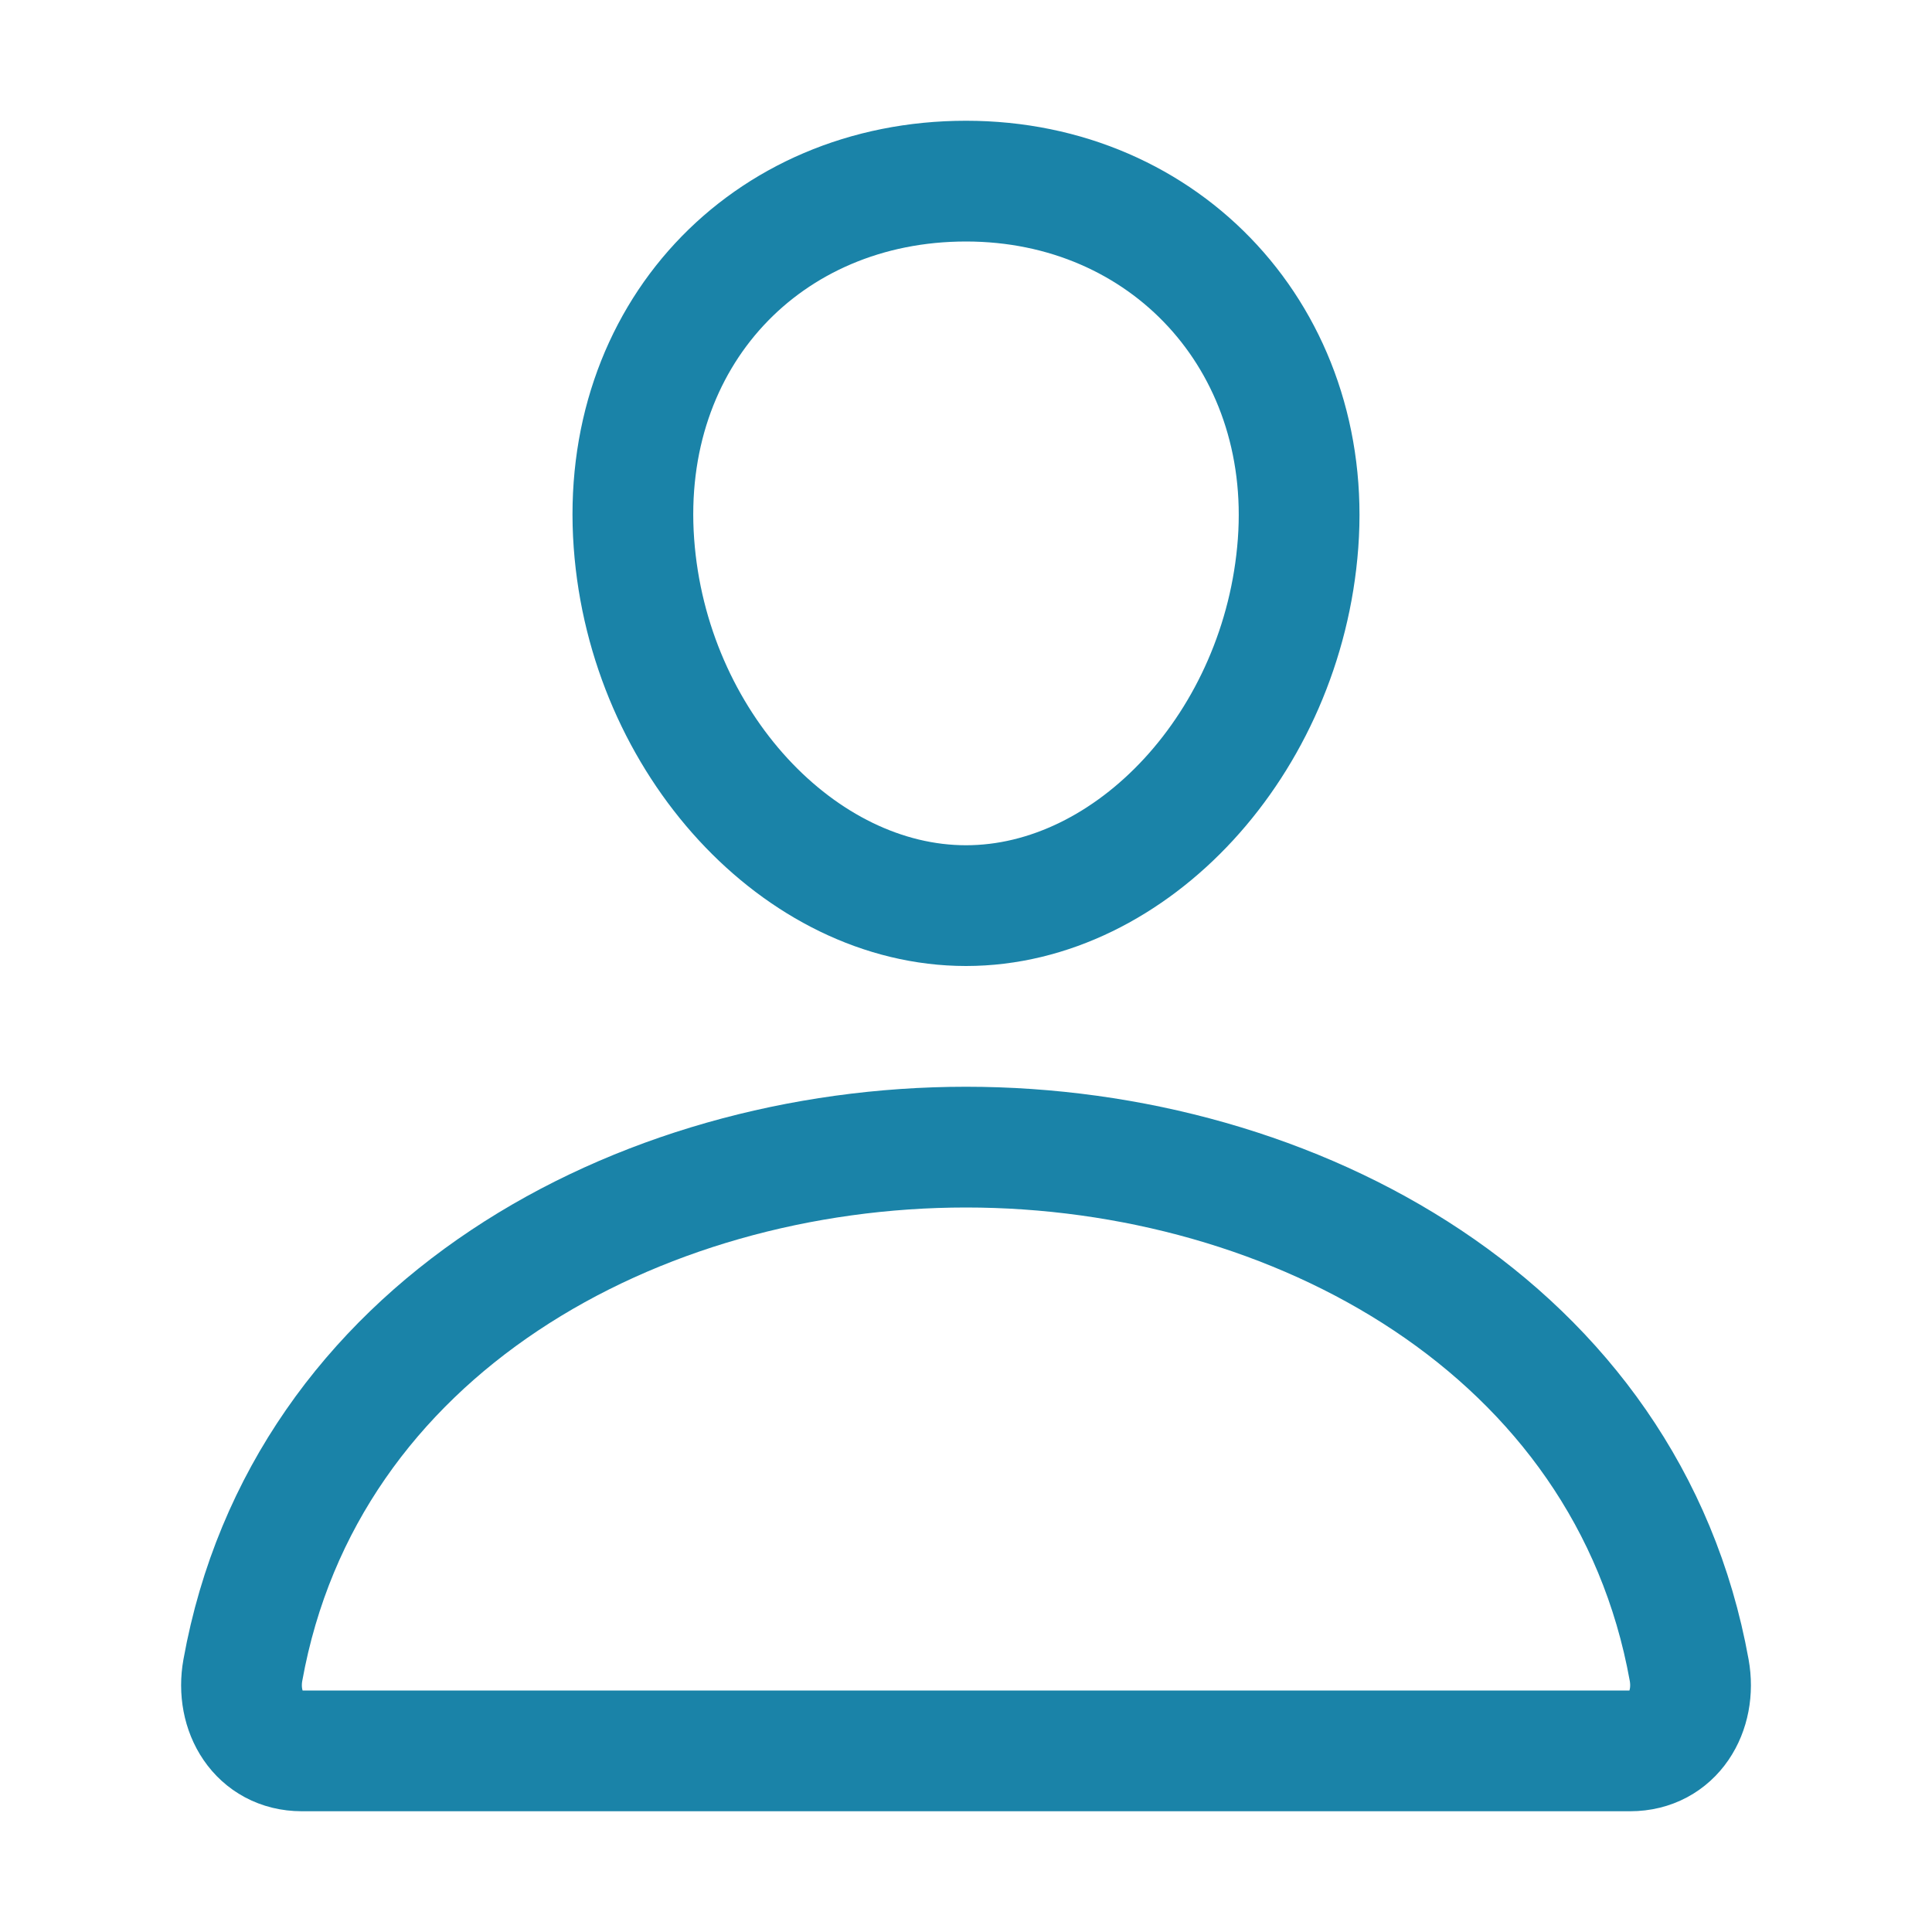
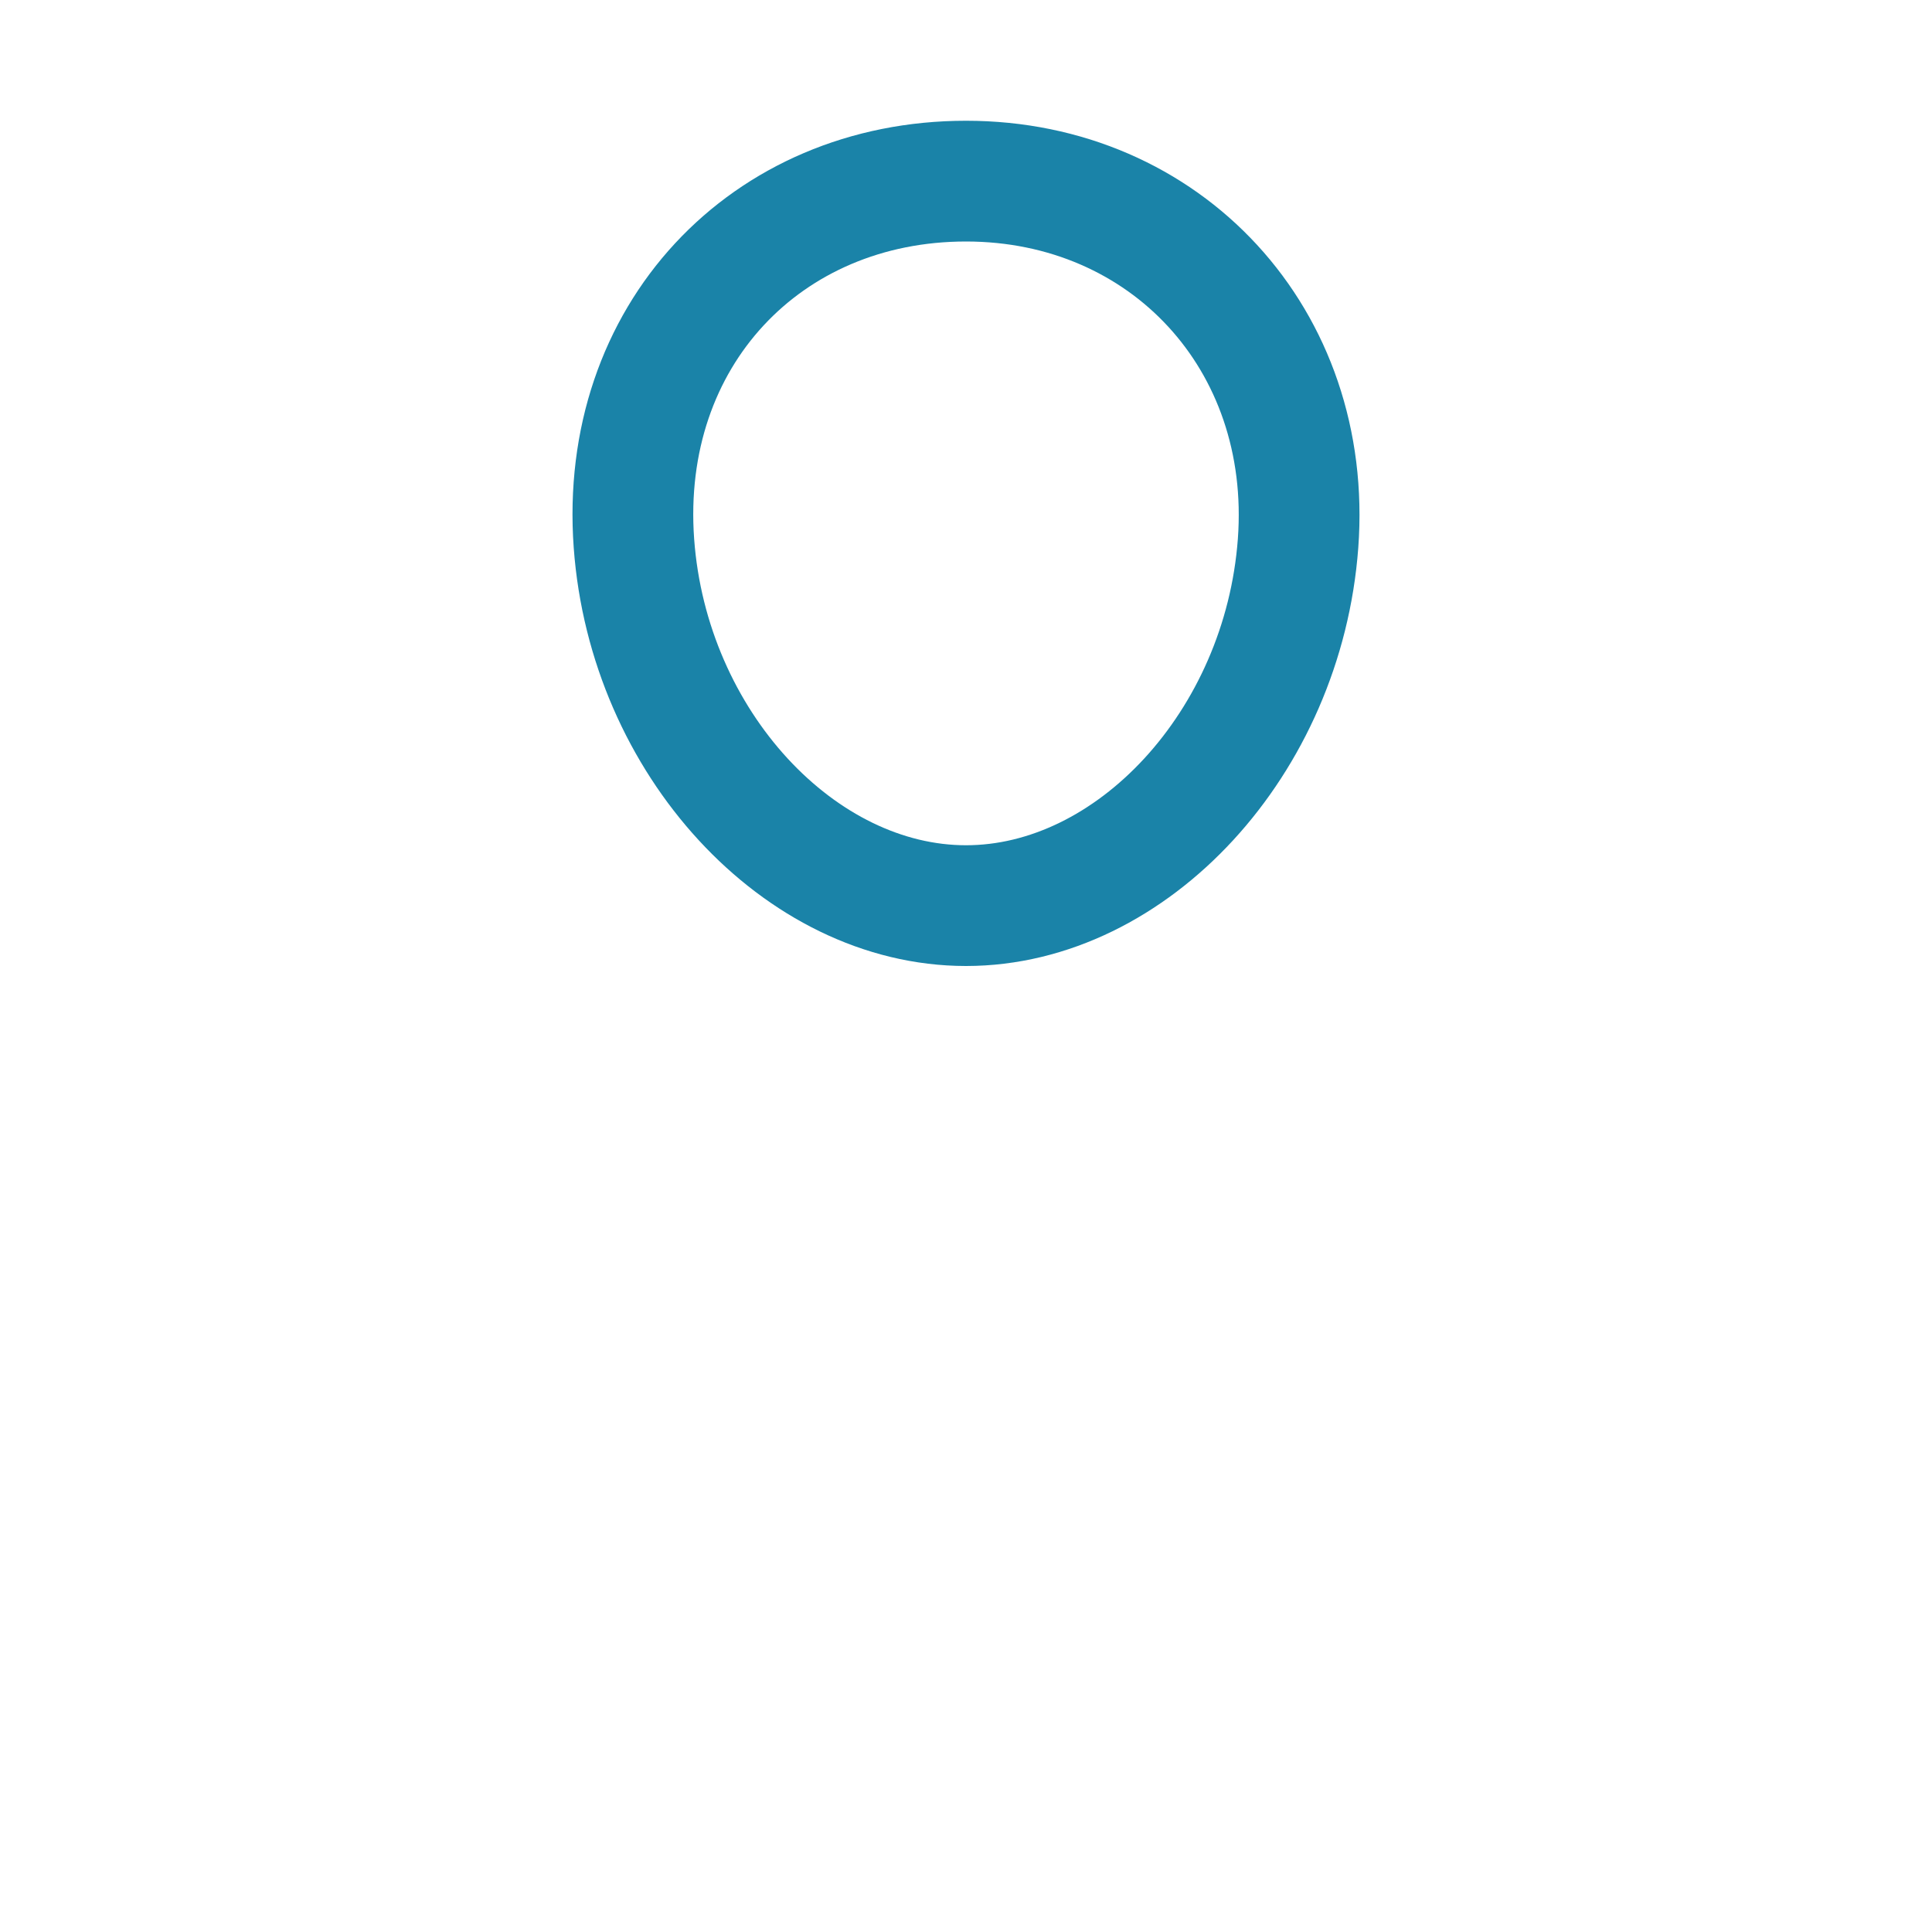
<svg xmlns="http://www.w3.org/2000/svg" height="512" viewBox="0 0 512 512" width="512">
  <title />
-   <path d="M344,144c-3.92,52.87-44,96-88,96s-84.15-43.12-88-96c-4-55,35-96,88-96S348,90,344,144Z" stroke="#1a83a8" stroke-width="32px" stroke-linecap="round" original-stroke="#1a83a8" fill="none" />
-   <path d="M256,304c-87,0-175.3,48-191.64,138.6C62.39,453.52,68.57,464,80,464H432c11.44,0,17.62-10.48,15.65-21.4C431.3,352,343,304,256,304Z" stroke="#1a83a8" stroke-width="32px" stroke-linecap="butt" original-stroke="#1a83a8" fill="none" />
+   <path d="M344,144c-3.92,52.87-44,96-88,96s-84.15-43.12-88-96c-4-55,35-96,88-96S348,90,344,144" stroke="#1a83a8" stroke-width="32px" stroke-linecap="round" original-stroke="#1a83a8" fill="none" />
</svg>